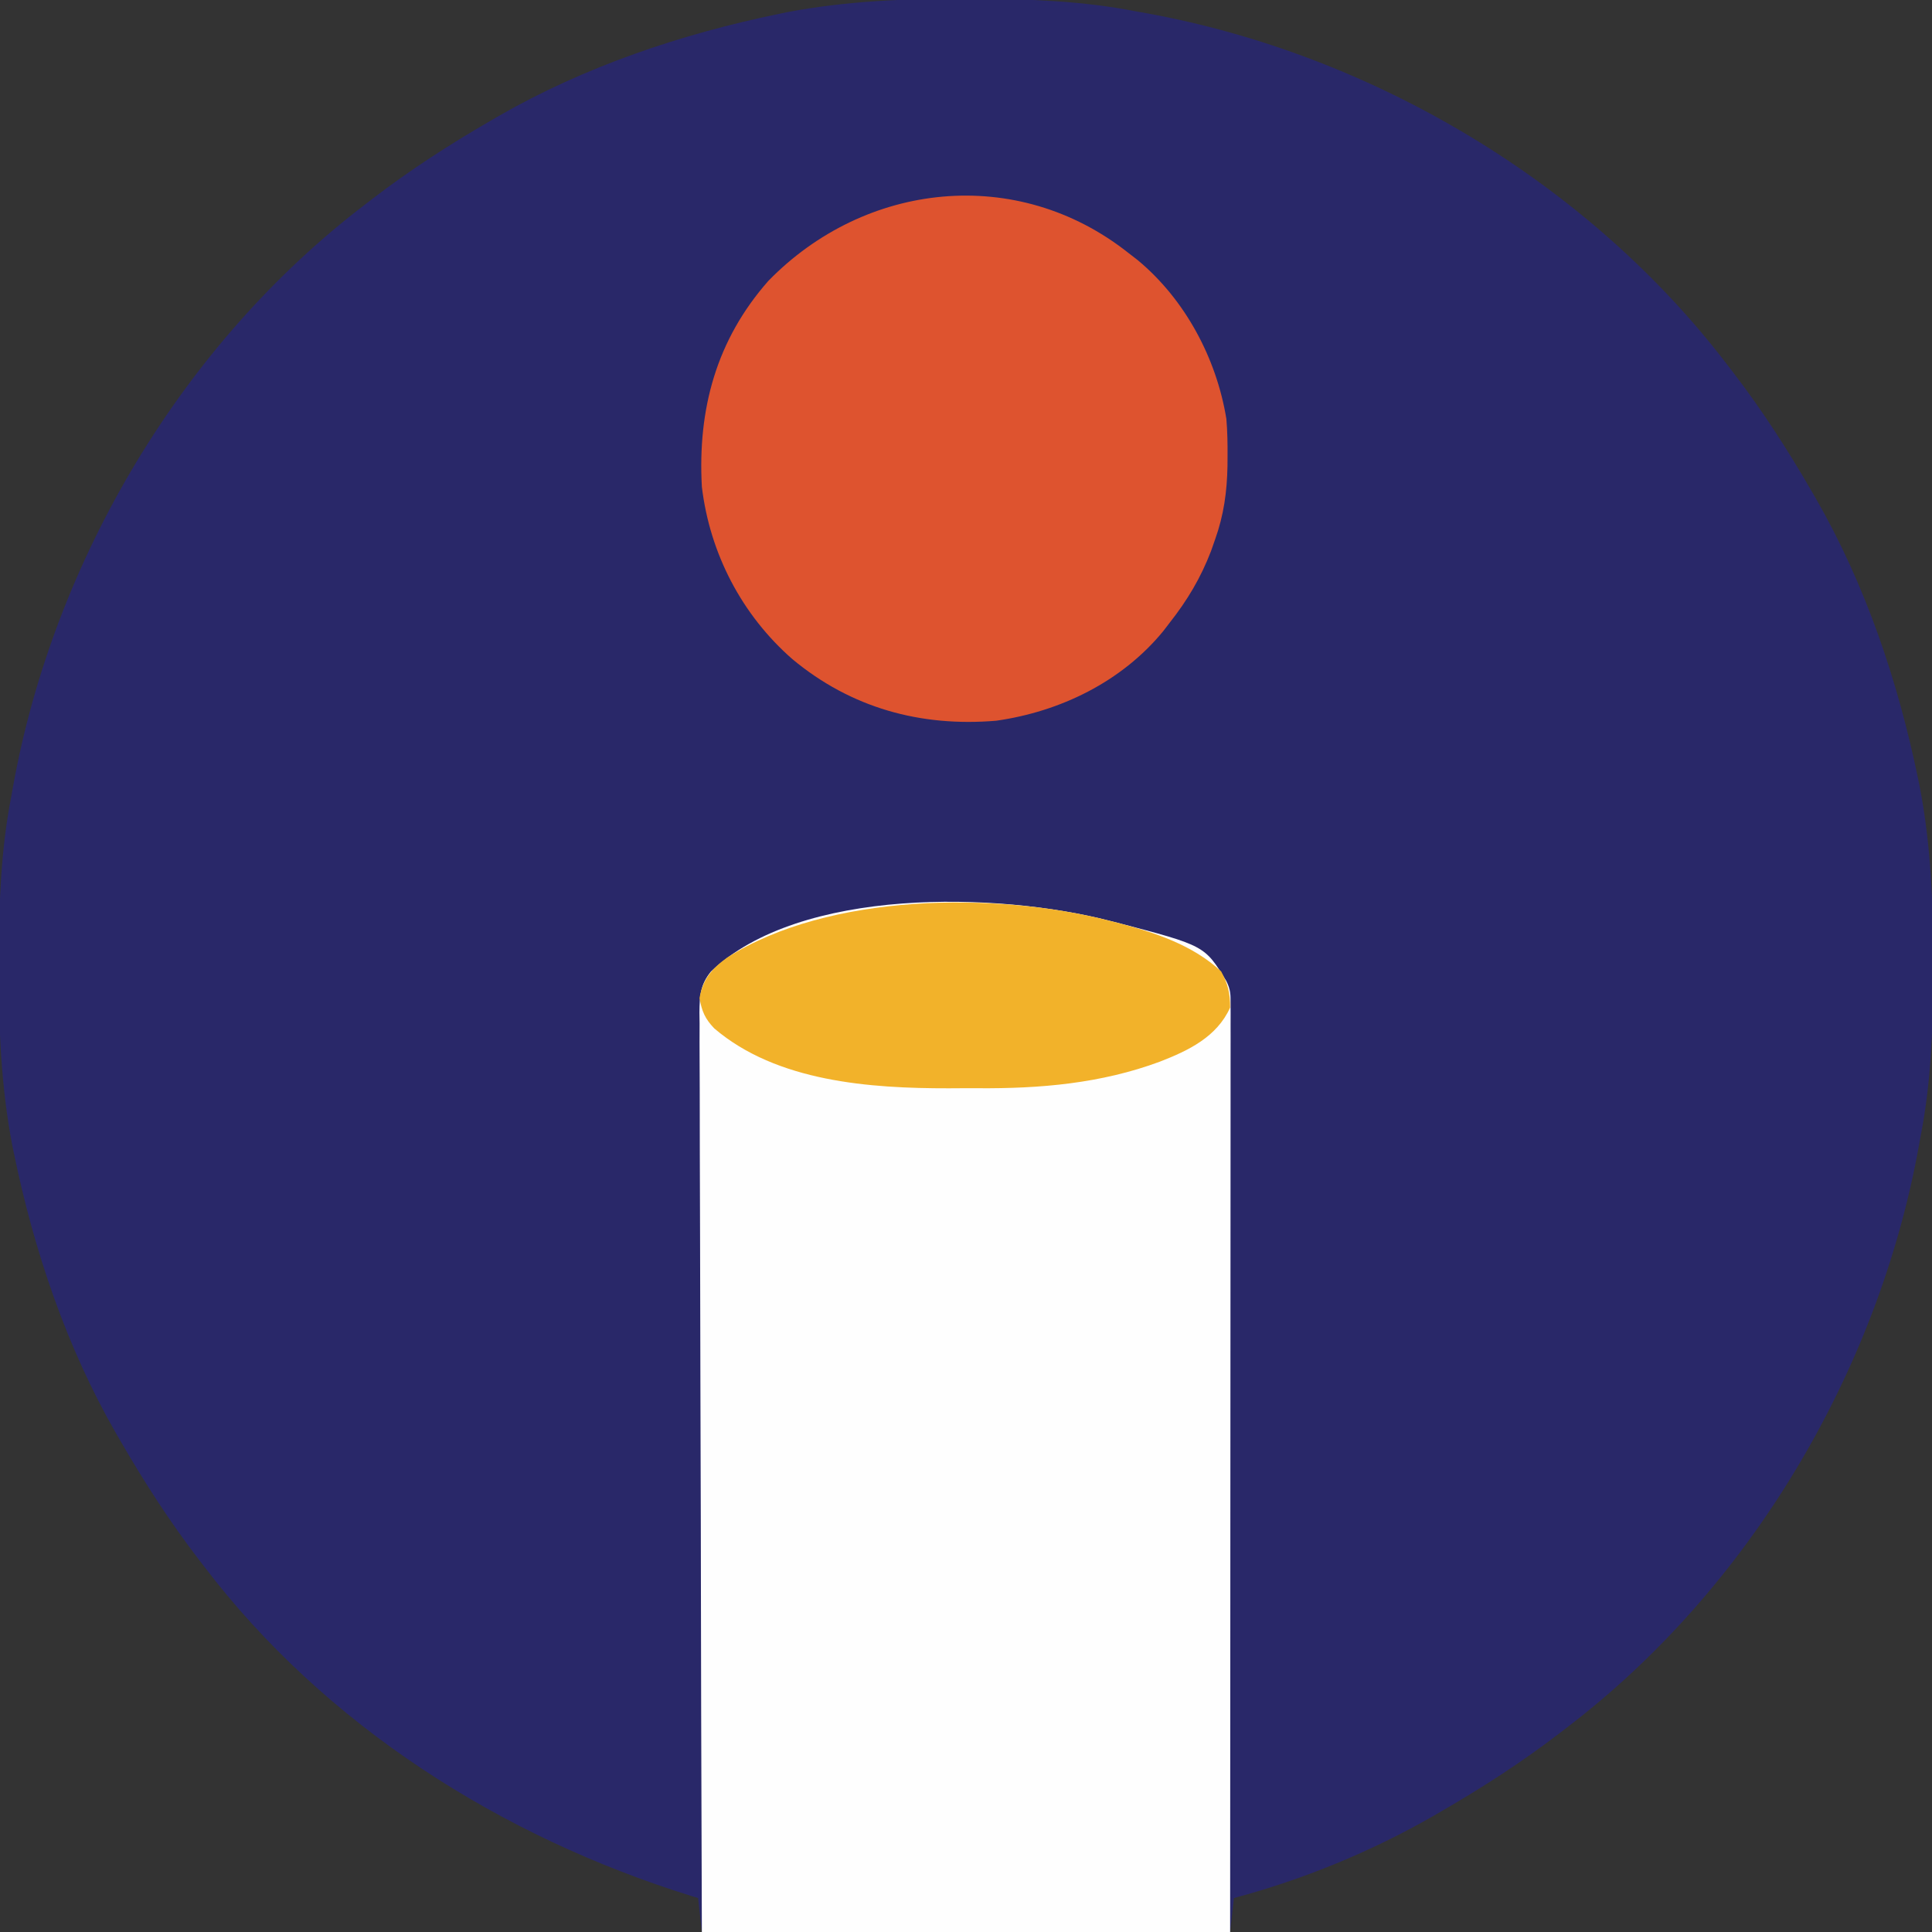
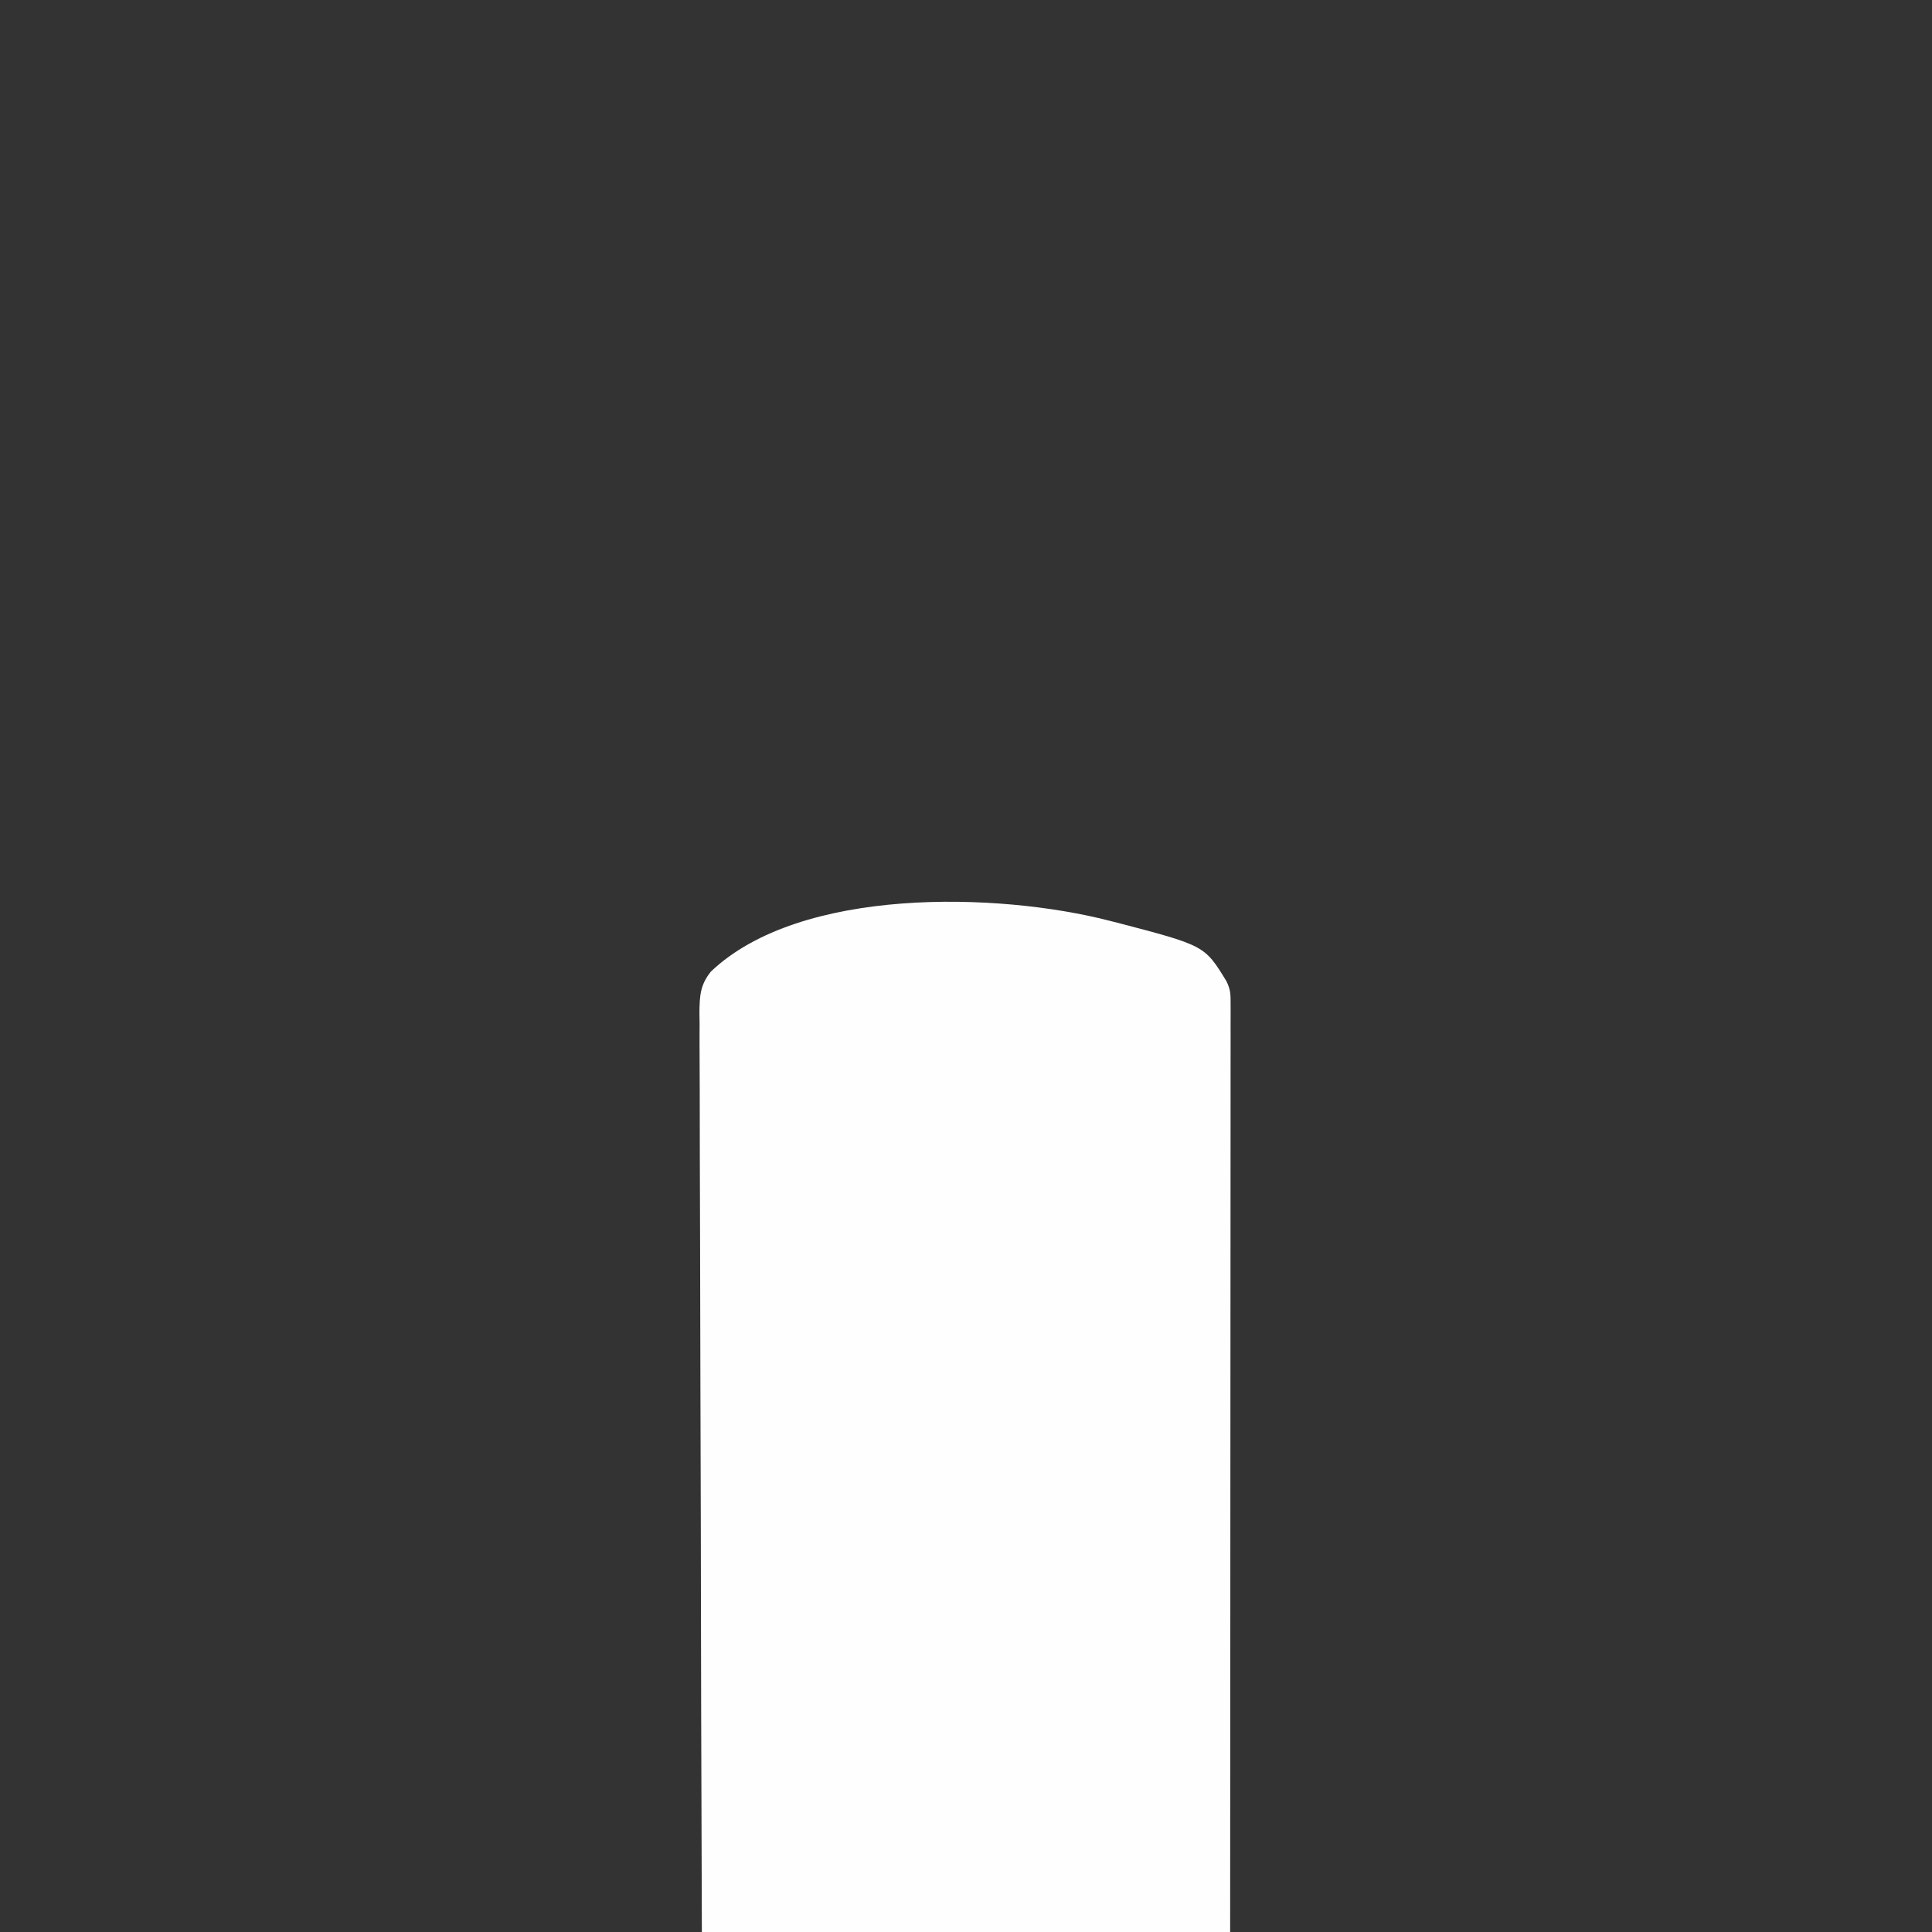
<svg xmlns="http://www.w3.org/2000/svg" version="1.1" width="512" height="512">
  <rect width="100%" height="100%" fill="#333333" stroke="none" />
-   <path d="M0 0 C1.451 0.003 1.451 0.003 2.931 0.006 C17.264 0.051 31.21 0.56 45.312 3.312 C46.658 3.554 46.658 3.554 48.031 3.8 C107.841 14.623 165.355 48.681 202.312 97.312 C202.729 97.853 203.146 98.393 203.575 98.95 C211.258 108.945 218.001 119.405 224.312 130.312 C224.707 130.99 225.101 131.667 225.507 132.365 C238.69 155.283 247.295 180.858 252.625 206.688 C252.772 207.398 252.92 208.109 253.072 208.841 C256.057 224.484 256.687 240.119 256.625 256 C256.622 257.451 256.622 257.451 256.619 258.931 C256.574 273.264 256.065 287.21 253.312 301.312 C253.152 302.21 252.991 303.107 252.825 304.031 C242.002 363.841 207.944 421.355 159.312 458.312 C158.772 458.729 158.232 459.146 157.675 459.575 C147.68 467.258 137.22 474.001 126.312 480.312 C125.635 480.707 124.958 481.101 124.26 481.507 C107.808 490.971 89.656 498.426 71.312 503.312 C70.983 506.283 70.653 509.252 70.312 512.312 C24.113 512.312 -22.087 512.312 -69.688 512.312 C-70.017 509.342 -70.347 506.373 -70.688 503.312 C-71.289 503.128 -71.89 502.943 -72.51 502.753 C-122.782 487.121 -169.52 457.641 -201.688 415.312 C-202.104 414.772 -202.521 414.232 -202.95 413.675 C-210.633 403.68 -217.376 393.22 -223.688 382.312 C-224.082 381.635 -224.476 380.958 -224.882 380.26 C-238.065 357.342 -246.67 331.767 -252 305.938 C-252.147 305.227 -252.295 304.516 -252.447 303.784 C-255.432 288.141 -256.062 272.506 -256 256.625 C-255.998 255.658 -255.996 254.69 -255.994 253.694 C-255.949 239.361 -255.44 225.415 -252.688 211.312 C-252.446 209.967 -252.446 209.967 -252.2 208.594 C-241.377 148.784 -207.319 91.27 -158.688 54.312 C-158.147 53.896 -157.607 53.479 -157.05 53.05 C-147.055 45.367 -136.595 38.624 -125.688 32.312 C-125.01 31.918 -124.333 31.524 -123.635 31.118 C-100.717 17.935 -75.142 9.33 -49.312 4 C-48.602 3.853 -47.891 3.705 -47.159 3.553 C-31.516 0.568 -15.881 -0.062 0 0 Z " fill="#292869" transform="translate(255.688,-0.312)" />
  <path d="M0 0 C0.702 0.177 1.403 0.354 2.126 0.536 C25.243 6.579 25.243 6.579 31 16 C32.151 18.303 32.124 19.589 32.123 22.15 C32.125 23.025 32.127 23.9 32.129 24.801 C32.126 25.768 32.123 26.735 32.12 27.731 C32.122 29.265 32.122 29.265 32.123 30.83 C32.124 34.279 32.119 37.728 32.114 41.176 C32.113 43.64 32.113 46.103 32.114 48.566 C32.114 53.881 32.111 59.196 32.106 64.51 C32.098 72.195 32.095 79.879 32.094 87.563 C32.092 100.03 32.085 112.496 32.075 124.962 C32.066 137.074 32.059 149.186 32.055 161.298 C32.055 162.052 32.054 162.806 32.054 163.583 C32.052 169.478 32.05 175.373 32.048 181.269 C32.039 210.179 32.019 239.09 32 268 C-14.2 268 -60.4 268 -108 268 C-108.202 205.253 -108.202 205.253 -108.244 179.07 C-108.254 173.077 -108.264 167.084 -108.275 161.091 C-108.276 160.34 -108.277 159.589 -108.279 158.815 C-108.3 146.686 -108.34 134.558 -108.386 122.43 C-108.433 109.984 -108.46 97.538 -108.47 85.092 C-108.477 77.411 -108.499 69.731 -108.54 62.051 C-108.569 56.162 -108.572 50.274 -108.566 44.385 C-108.567 41.969 -108.577 39.553 -108.596 37.136 C-108.621 33.841 -108.615 30.546 -108.601 27.25 C-108.616 26.291 -108.63 25.332 -108.645 24.344 C-108.596 19.932 -108.432 16.953 -105.584 13.457 C-81.916 -9.05 -29.488 -7.589 0 0 Z " fill="#FEFEFE" transform="translate(294,244)" />
-   <path d="M0 0 C0.834 0.646 1.668 1.292 2.527 1.957 C15.073 12.377 23.378 27.954 26 44 C26.28 47.277 26.334 50.525 26.312 53.812 C26.305 55.127 26.305 55.127 26.298 56.469 C26.174 63.331 25.317 69.506 23 76 C22.648 77.003 22.296 78.006 21.934 79.039 C19.218 86.118 15.681 92.054 11 98 C10.416 98.761 9.832 99.521 9.23 100.305 C-1.756 113.673 -18.019 121.587 -35 124 C-55.043 125.683 -73.458 120.614 -89 107.688 C-102.431 95.949 -110.881 79.668 -113 62 C-114.132 41.432 -109.178 23.117 -95.391 7.453 C-69.716 -18.893 -29.463 -23.315 0 0 Z " fill="#DE532F" transform="translate(299,67)" />
-   <path d="M0 0 C0.702 0.177 1.403 0.354 2.126 0.536 C11.996 3.116 22.022 6.378 29.625 13.438 C31.427 16.795 32 19.178 32 23 C28.501 30.794 20.968 34.405 13.359 37.359 C-2.238 43.14 -18.33 44.513 -34.852 44.391 C-37.434 44.375 -40.014 44.391 -42.596 44.41 C-63.454 44.437 -88.16 42.681 -104.719 28.531 C-107.18 25.961 -108.001 23.996 -108.625 20.5 C-107.714 15.398 -105.318 12.673 -101.247 9.735 C-74.384 -7.339 -30.07 -7.738 0 0 Z " fill="#F2B22A" transform="translate(294,244)" />
</svg>